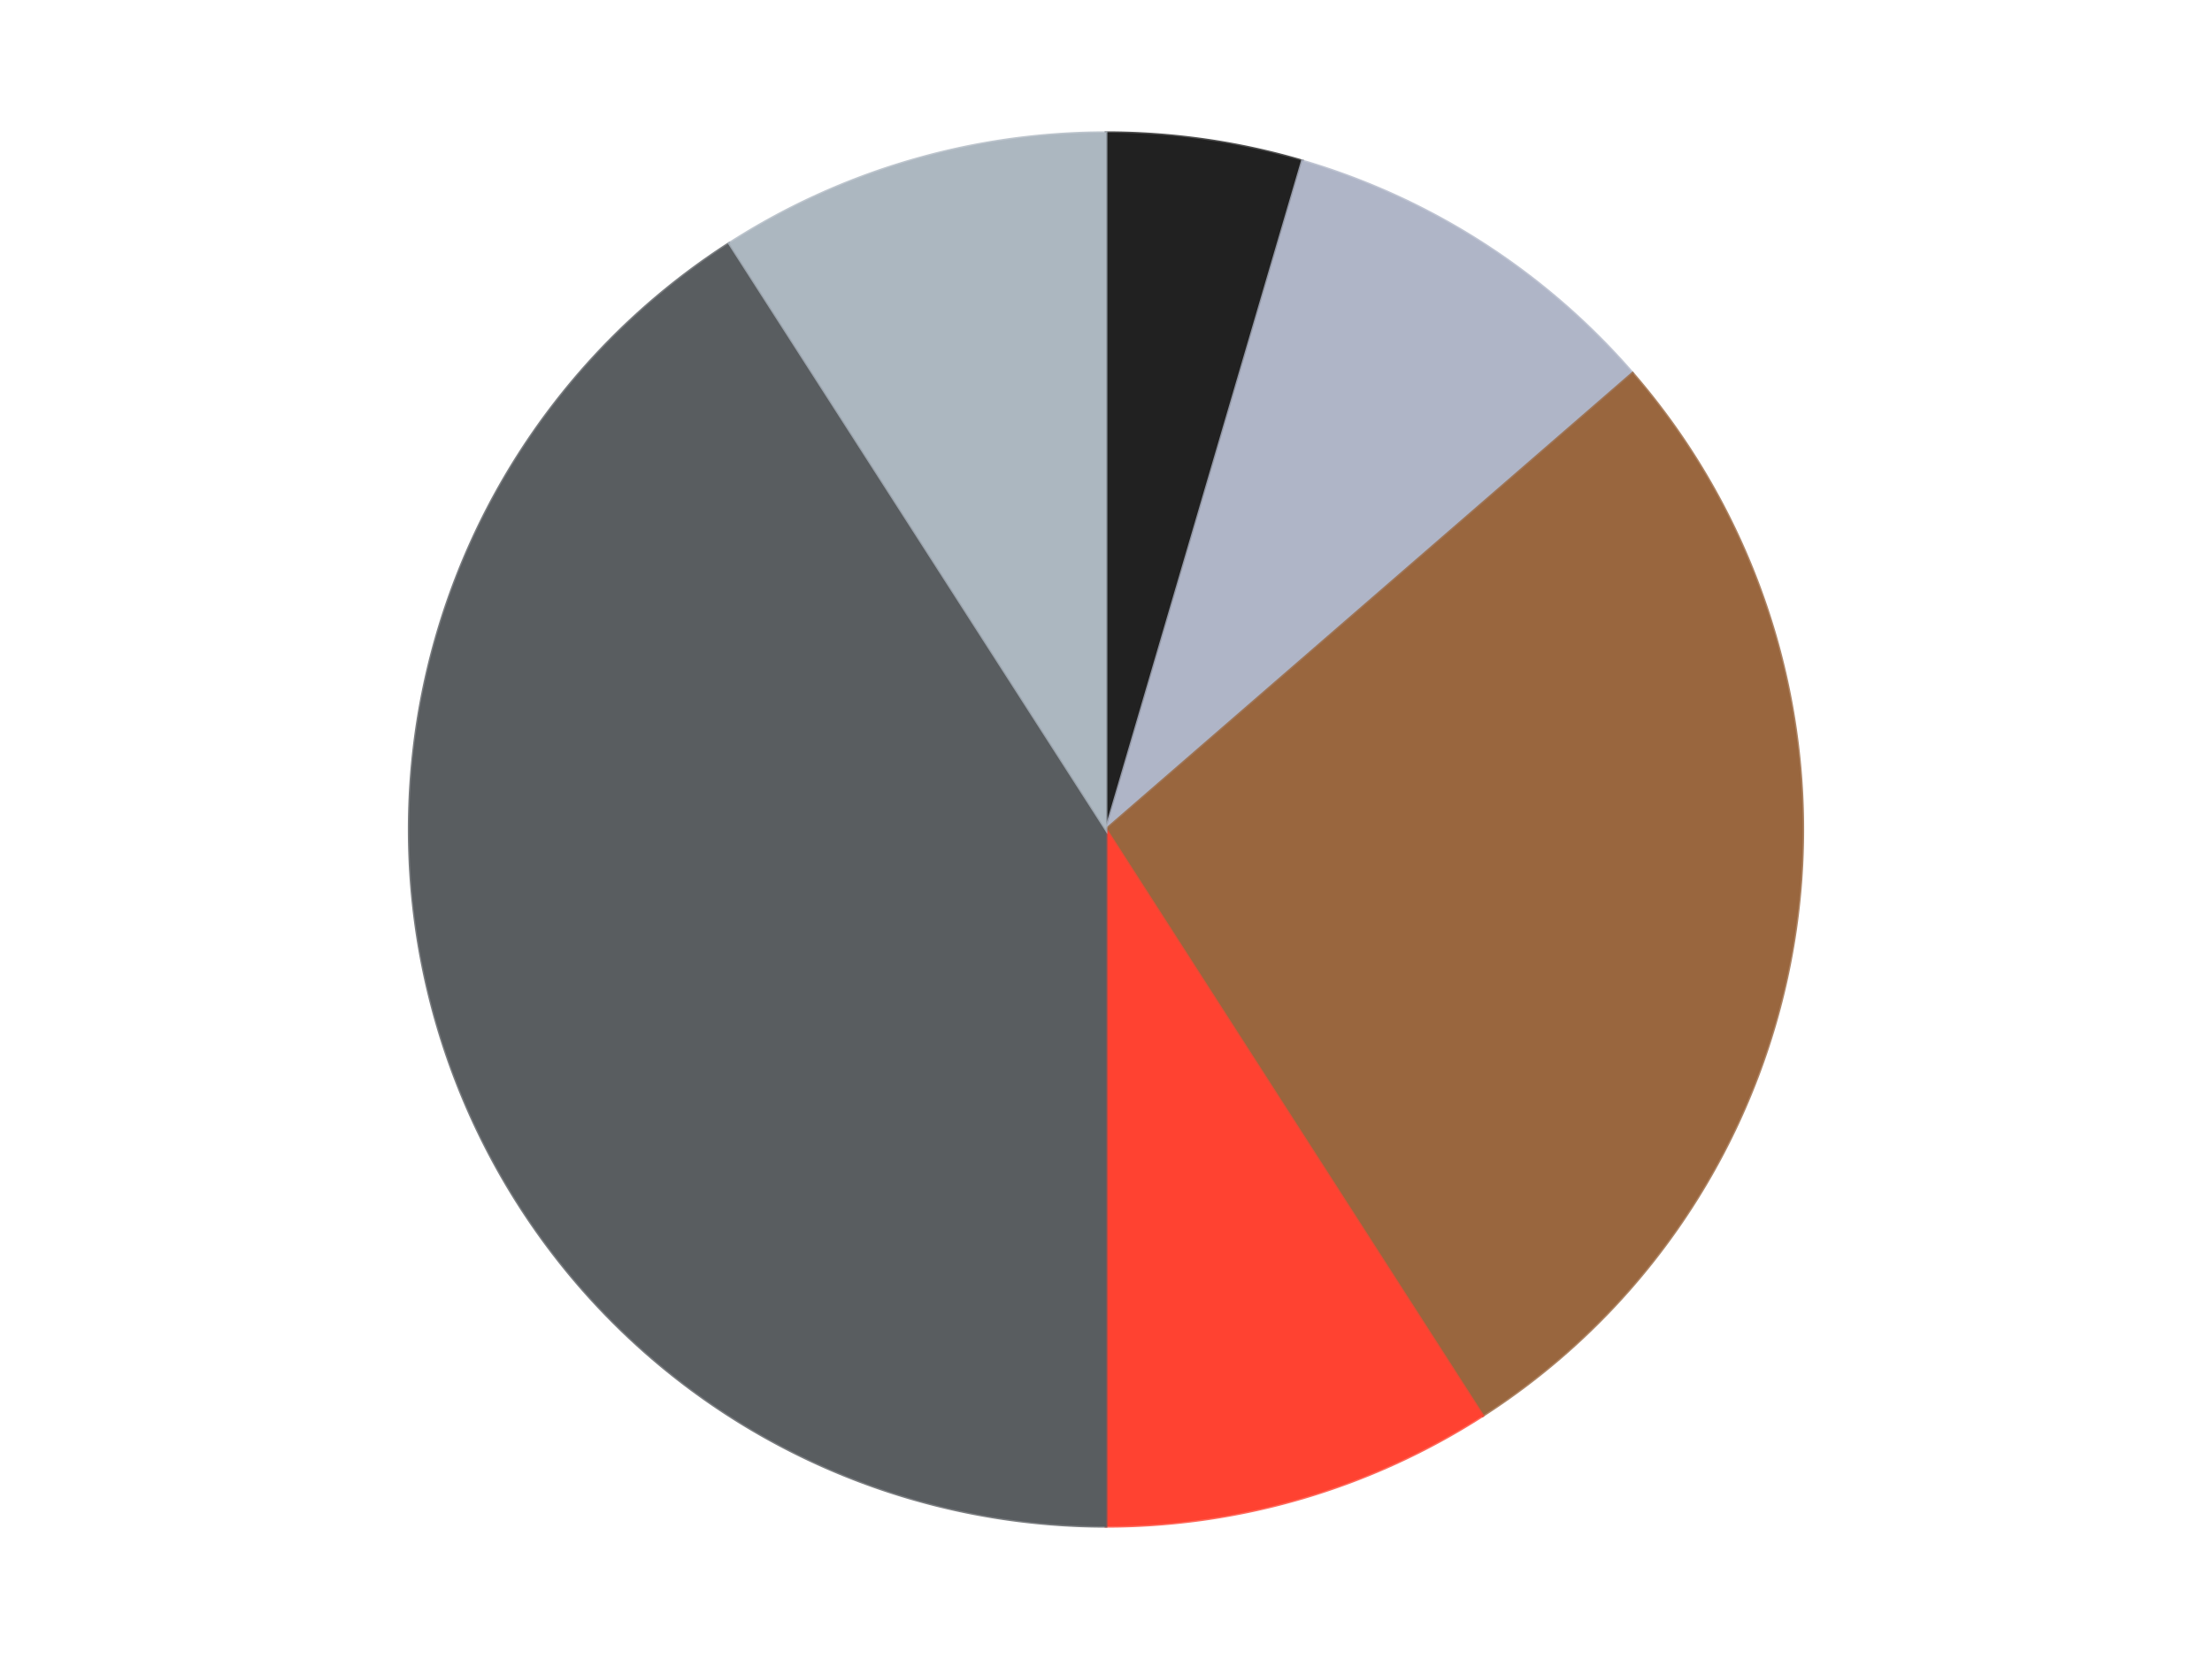
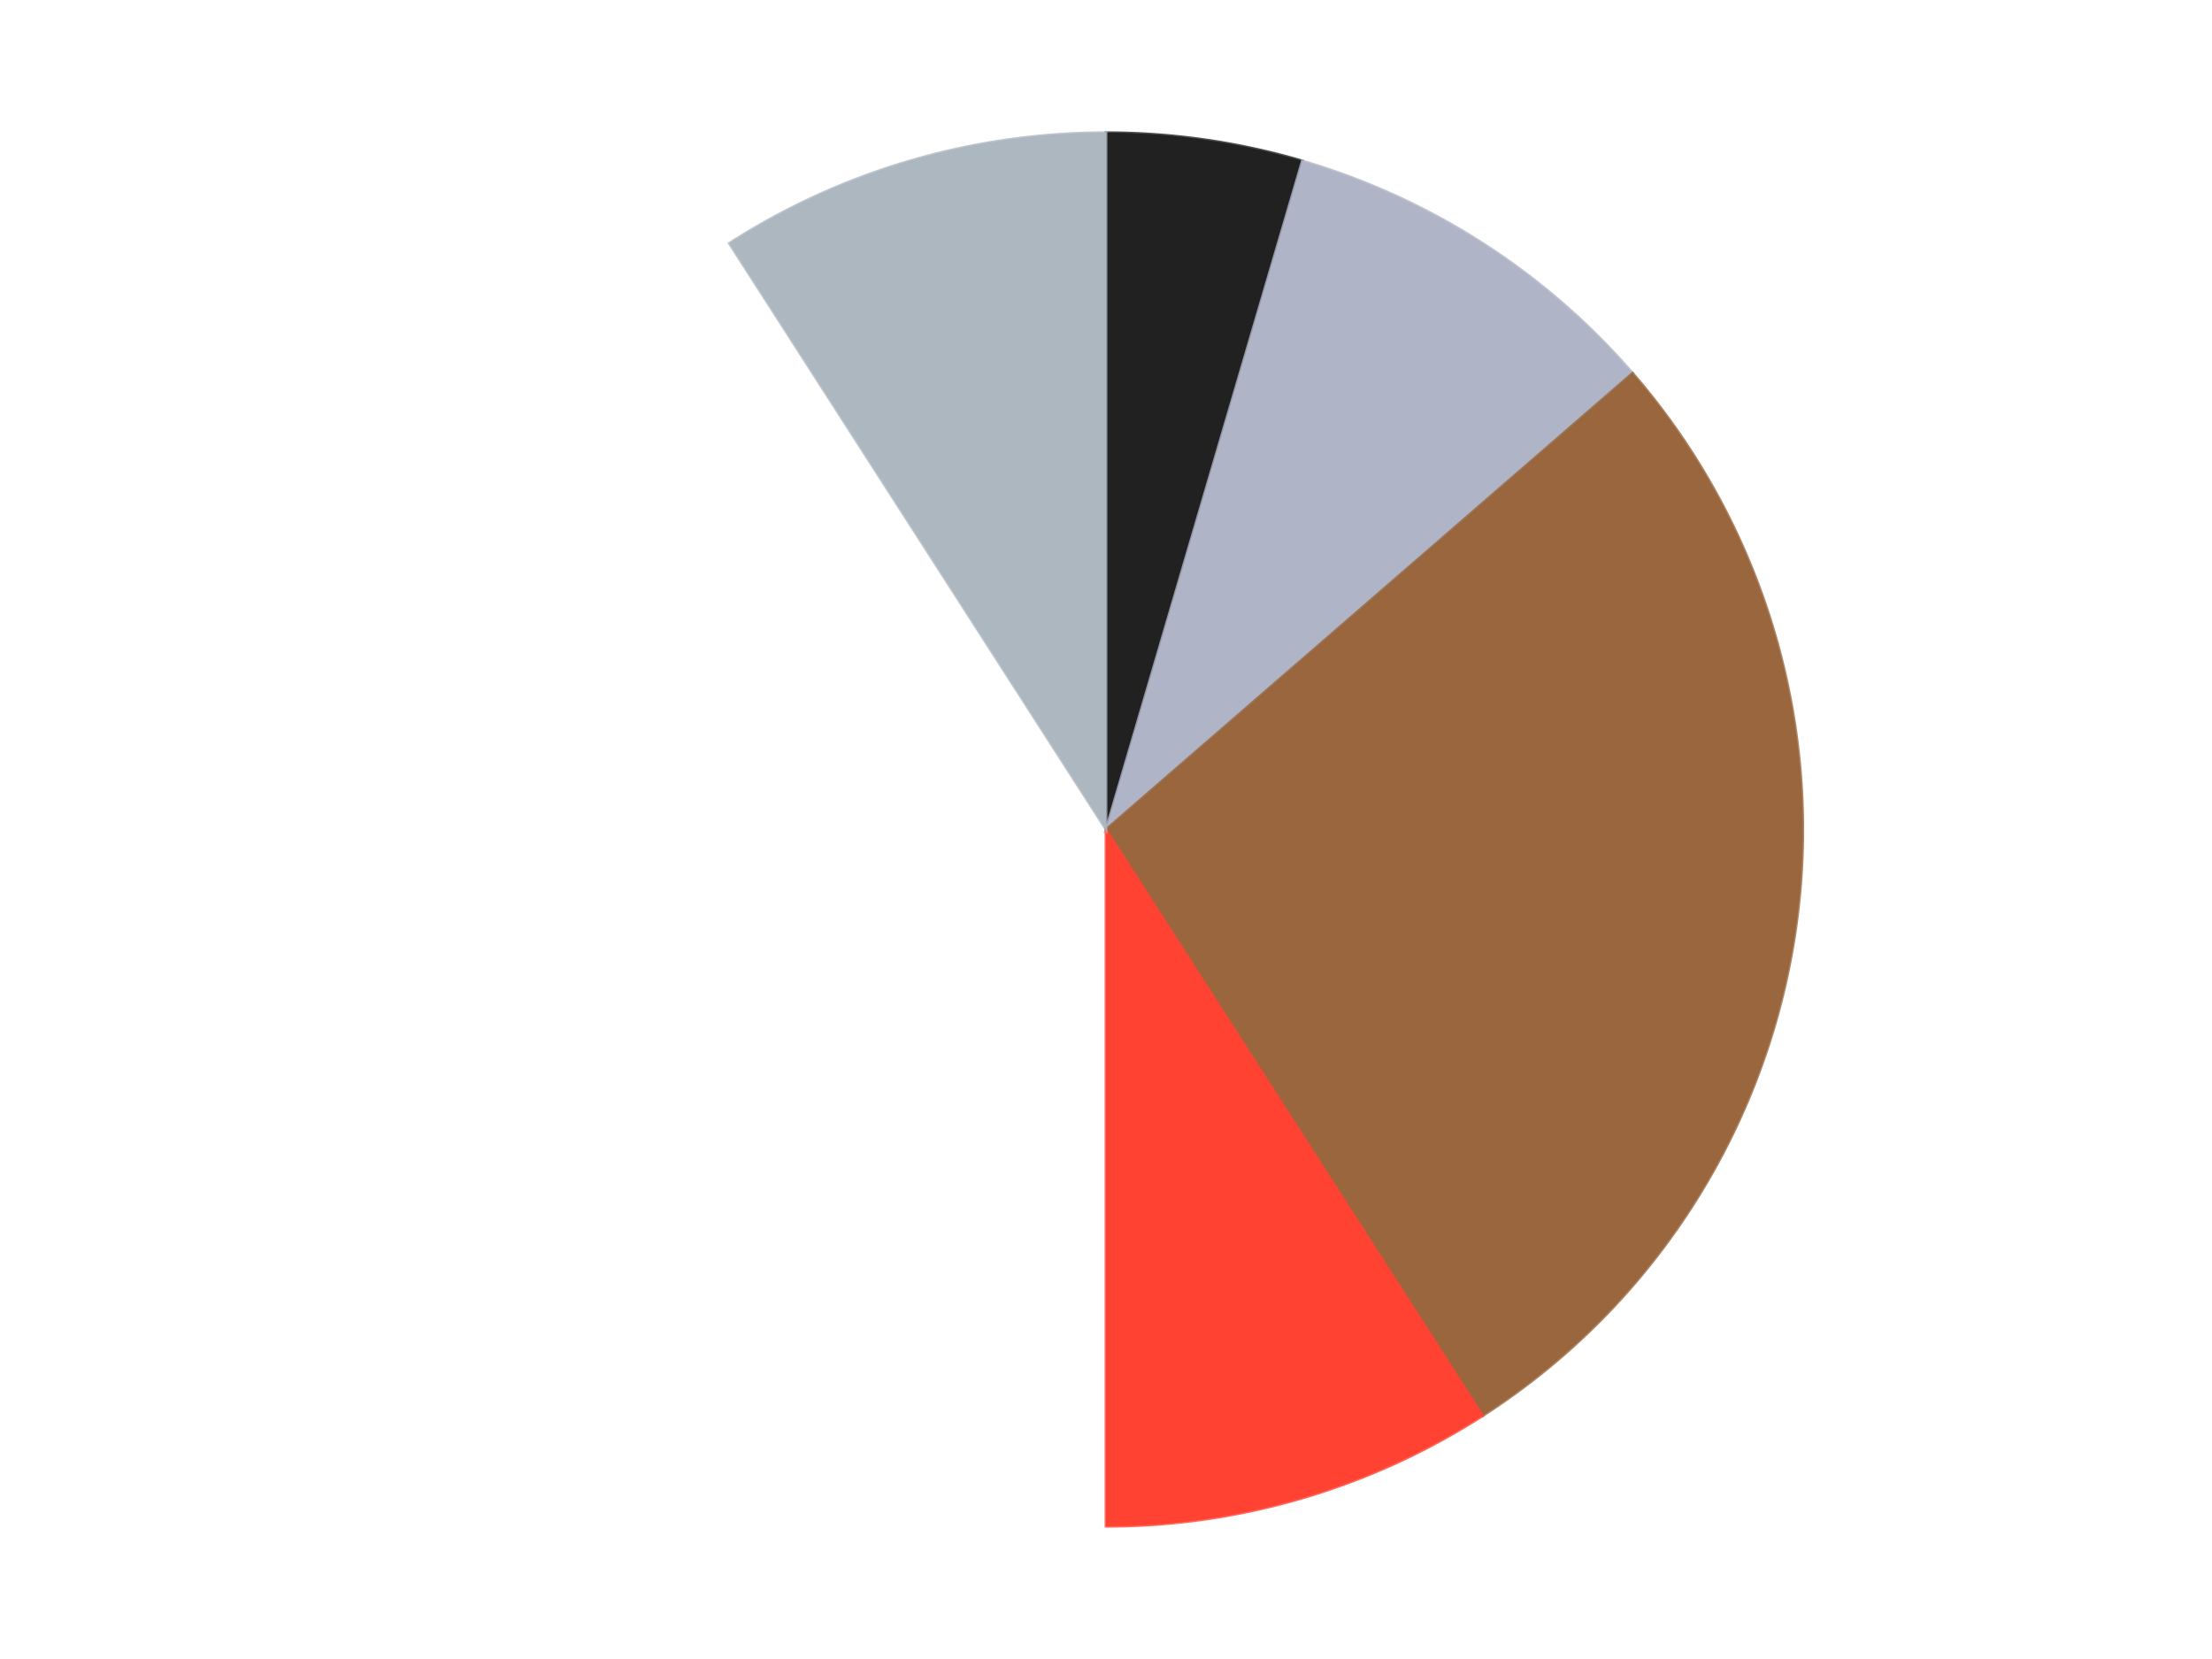
<svg xmlns="http://www.w3.org/2000/svg" xmlns:xlink="http://www.w3.org/1999/xlink" id="chart-6aa41b33-5e9a-4fb5-a2f4-ff9b90bbd225" class="pygal-chart" viewBox="0 0 800 600">
  <defs>
    <style type="text/css">#chart-6aa41b33-5e9a-4fb5-a2f4-ff9b90bbd225{-webkit-user-select:none;-webkit-font-smoothing:antialiased;font-family:Consolas,"Liberation Mono",Menlo,Courier,monospace}#chart-6aa41b33-5e9a-4fb5-a2f4-ff9b90bbd225 .title{font-family:Consolas,"Liberation Mono",Menlo,Courier,monospace;font-size:16px}#chart-6aa41b33-5e9a-4fb5-a2f4-ff9b90bbd225 .legends .legend text{font-family:Consolas,"Liberation Mono",Menlo,Courier,monospace;font-size:14px}#chart-6aa41b33-5e9a-4fb5-a2f4-ff9b90bbd225 .axis text{font-family:Consolas,"Liberation Mono",Menlo,Courier,monospace;font-size:10px}#chart-6aa41b33-5e9a-4fb5-a2f4-ff9b90bbd225 .axis text.major{font-family:Consolas,"Liberation Mono",Menlo,Courier,monospace;font-size:10px}#chart-6aa41b33-5e9a-4fb5-a2f4-ff9b90bbd225 .text-overlay text.value{font-family:Consolas,"Liberation Mono",Menlo,Courier,monospace;font-size:16px}#chart-6aa41b33-5e9a-4fb5-a2f4-ff9b90bbd225 .text-overlay text.label{font-family:Consolas,"Liberation Mono",Menlo,Courier,monospace;font-size:10px}#chart-6aa41b33-5e9a-4fb5-a2f4-ff9b90bbd225 .tooltip{font-family:Consolas,"Liberation Mono",Menlo,Courier,monospace;font-size:14px}#chart-6aa41b33-5e9a-4fb5-a2f4-ff9b90bbd225 text.no_data{font-family:Consolas,"Liberation Mono",Menlo,Courier,monospace;font-size:64px}
#chart-6aa41b33-5e9a-4fb5-a2f4-ff9b90bbd225{background-color:transparent}#chart-6aa41b33-5e9a-4fb5-a2f4-ff9b90bbd225 path,#chart-6aa41b33-5e9a-4fb5-a2f4-ff9b90bbd225 line,#chart-6aa41b33-5e9a-4fb5-a2f4-ff9b90bbd225 rect,#chart-6aa41b33-5e9a-4fb5-a2f4-ff9b90bbd225 circle{-webkit-transition:150ms;-moz-transition:150ms;transition:150ms}#chart-6aa41b33-5e9a-4fb5-a2f4-ff9b90bbd225 .graph &gt; .background{fill:transparent}#chart-6aa41b33-5e9a-4fb5-a2f4-ff9b90bbd225 .plot &gt; .background{fill:transparent}#chart-6aa41b33-5e9a-4fb5-a2f4-ff9b90bbd225 .graph{fill:rgba(0,0,0,.87)}#chart-6aa41b33-5e9a-4fb5-a2f4-ff9b90bbd225 text.no_data{fill:rgba(0,0,0,1)}#chart-6aa41b33-5e9a-4fb5-a2f4-ff9b90bbd225 .title{fill:rgba(0,0,0,1)}#chart-6aa41b33-5e9a-4fb5-a2f4-ff9b90bbd225 .legends .legend text{fill:rgba(0,0,0,.87)}#chart-6aa41b33-5e9a-4fb5-a2f4-ff9b90bbd225 .legends .legend:hover text{fill:rgba(0,0,0,1)}#chart-6aa41b33-5e9a-4fb5-a2f4-ff9b90bbd225 .axis .line{stroke:rgba(0,0,0,1)}#chart-6aa41b33-5e9a-4fb5-a2f4-ff9b90bbd225 .axis .guide.line{stroke:rgba(0,0,0,.54)}#chart-6aa41b33-5e9a-4fb5-a2f4-ff9b90bbd225 .axis .major.line{stroke:rgba(0,0,0,.87)}#chart-6aa41b33-5e9a-4fb5-a2f4-ff9b90bbd225 .axis text.major{fill:rgba(0,0,0,1)}#chart-6aa41b33-5e9a-4fb5-a2f4-ff9b90bbd225 .axis.y .guides:hover .guide.line,#chart-6aa41b33-5e9a-4fb5-a2f4-ff9b90bbd225 .line-graph .axis.x .guides:hover .guide.line,#chart-6aa41b33-5e9a-4fb5-a2f4-ff9b90bbd225 .stackedline-graph .axis.x .guides:hover .guide.line,#chart-6aa41b33-5e9a-4fb5-a2f4-ff9b90bbd225 .xy-graph .axis.x .guides:hover .guide.line{stroke:rgba(0,0,0,1)}#chart-6aa41b33-5e9a-4fb5-a2f4-ff9b90bbd225 .axis .guides:hover text{fill:rgba(0,0,0,1)}#chart-6aa41b33-5e9a-4fb5-a2f4-ff9b90bbd225 .reactive{fill-opacity:1.0;stroke-opacity:.8;stroke-width:1}#chart-6aa41b33-5e9a-4fb5-a2f4-ff9b90bbd225 .ci{stroke:rgba(0,0,0,.87)}#chart-6aa41b33-5e9a-4fb5-a2f4-ff9b90bbd225 .reactive.active,#chart-6aa41b33-5e9a-4fb5-a2f4-ff9b90bbd225 .active .reactive{fill-opacity:0.6;stroke-opacity:.9;stroke-width:4}#chart-6aa41b33-5e9a-4fb5-a2f4-ff9b90bbd225 .ci .reactive.active{stroke-width:1.5}#chart-6aa41b33-5e9a-4fb5-a2f4-ff9b90bbd225 .series text{fill:rgba(0,0,0,1)}#chart-6aa41b33-5e9a-4fb5-a2f4-ff9b90bbd225 .tooltip rect{fill:transparent;stroke:rgba(0,0,0,1);-webkit-transition:opacity 150ms;-moz-transition:opacity 150ms;transition:opacity 150ms}#chart-6aa41b33-5e9a-4fb5-a2f4-ff9b90bbd225 .tooltip .label{fill:rgba(0,0,0,.87)}#chart-6aa41b33-5e9a-4fb5-a2f4-ff9b90bbd225 .tooltip .label{fill:rgba(0,0,0,.87)}#chart-6aa41b33-5e9a-4fb5-a2f4-ff9b90bbd225 .tooltip .legend{font-size:.8em;fill:rgba(0,0,0,.54)}#chart-6aa41b33-5e9a-4fb5-a2f4-ff9b90bbd225 .tooltip .x_label{font-size:.6em;fill:rgba(0,0,0,1)}#chart-6aa41b33-5e9a-4fb5-a2f4-ff9b90bbd225 .tooltip .xlink{font-size:.5em;text-decoration:underline}#chart-6aa41b33-5e9a-4fb5-a2f4-ff9b90bbd225 .tooltip .value{font-size:1.5em}#chart-6aa41b33-5e9a-4fb5-a2f4-ff9b90bbd225 .bound{font-size:.5em}#chart-6aa41b33-5e9a-4fb5-a2f4-ff9b90bbd225 .max-value{font-size:.75em;fill:rgba(0,0,0,.54)}#chart-6aa41b33-5e9a-4fb5-a2f4-ff9b90bbd225 .map-element{fill:transparent;stroke:rgba(0,0,0,.54) !important}#chart-6aa41b33-5e9a-4fb5-a2f4-ff9b90bbd225 .map-element .reactive{fill-opacity:inherit;stroke-opacity:inherit}#chart-6aa41b33-5e9a-4fb5-a2f4-ff9b90bbd225 .color-0,#chart-6aa41b33-5e9a-4fb5-a2f4-ff9b90bbd225 .color-0 a:visited{stroke:#F44336;fill:#F44336}#chart-6aa41b33-5e9a-4fb5-a2f4-ff9b90bbd225 .color-1,#chart-6aa41b33-5e9a-4fb5-a2f4-ff9b90bbd225 .color-1 a:visited{stroke:#3F51B5;fill:#3F51B5}#chart-6aa41b33-5e9a-4fb5-a2f4-ff9b90bbd225 .color-2,#chart-6aa41b33-5e9a-4fb5-a2f4-ff9b90bbd225 .color-2 a:visited{stroke:#009688;fill:#009688}#chart-6aa41b33-5e9a-4fb5-a2f4-ff9b90bbd225 .color-3,#chart-6aa41b33-5e9a-4fb5-a2f4-ff9b90bbd225 .color-3 a:visited{stroke:#FFC107;fill:#FFC107}#chart-6aa41b33-5e9a-4fb5-a2f4-ff9b90bbd225 .color-4,#chart-6aa41b33-5e9a-4fb5-a2f4-ff9b90bbd225 .color-4 a:visited{stroke:#FF5722;fill:#FF5722}#chart-6aa41b33-5e9a-4fb5-a2f4-ff9b90bbd225 .color-5,#chart-6aa41b33-5e9a-4fb5-a2f4-ff9b90bbd225 .color-5 a:visited{stroke:#9C27B0;fill:#9C27B0}#chart-6aa41b33-5e9a-4fb5-a2f4-ff9b90bbd225 .text-overlay .color-0 text{fill:black}#chart-6aa41b33-5e9a-4fb5-a2f4-ff9b90bbd225 .text-overlay .color-1 text{fill:black}#chart-6aa41b33-5e9a-4fb5-a2f4-ff9b90bbd225 .text-overlay .color-2 text{fill:black}#chart-6aa41b33-5e9a-4fb5-a2f4-ff9b90bbd225 .text-overlay .color-3 text{fill:black}#chart-6aa41b33-5e9a-4fb5-a2f4-ff9b90bbd225 .text-overlay .color-4 text{fill:black}#chart-6aa41b33-5e9a-4fb5-a2f4-ff9b90bbd225 .text-overlay .color-5 text{fill:black}
#chart-6aa41b33-5e9a-4fb5-a2f4-ff9b90bbd225 text.no_data{text-anchor:middle}#chart-6aa41b33-5e9a-4fb5-a2f4-ff9b90bbd225 .guide.line{fill:none}#chart-6aa41b33-5e9a-4fb5-a2f4-ff9b90bbd225 .centered{text-anchor:middle}#chart-6aa41b33-5e9a-4fb5-a2f4-ff9b90bbd225 .title{text-anchor:middle}#chart-6aa41b33-5e9a-4fb5-a2f4-ff9b90bbd225 .legends .legend text{fill-opacity:1}#chart-6aa41b33-5e9a-4fb5-a2f4-ff9b90bbd225 .axis.x text{text-anchor:middle}#chart-6aa41b33-5e9a-4fb5-a2f4-ff9b90bbd225 .axis.x:not(.web) text[transform]{text-anchor:start}#chart-6aa41b33-5e9a-4fb5-a2f4-ff9b90bbd225 .axis.x:not(.web) text[transform].backwards{text-anchor:end}#chart-6aa41b33-5e9a-4fb5-a2f4-ff9b90bbd225 .axis.y text{text-anchor:end}#chart-6aa41b33-5e9a-4fb5-a2f4-ff9b90bbd225 .axis.y text[transform].backwards{text-anchor:start}#chart-6aa41b33-5e9a-4fb5-a2f4-ff9b90bbd225 .axis.y2 text{text-anchor:start}#chart-6aa41b33-5e9a-4fb5-a2f4-ff9b90bbd225 .axis.y2 text[transform].backwards{text-anchor:end}#chart-6aa41b33-5e9a-4fb5-a2f4-ff9b90bbd225 .axis .guide.line{stroke-dasharray:4,4;stroke:black}#chart-6aa41b33-5e9a-4fb5-a2f4-ff9b90bbd225 .axis .major.guide.line{stroke-dasharray:6,6;stroke:black}#chart-6aa41b33-5e9a-4fb5-a2f4-ff9b90bbd225 .horizontal .axis.y .guide.line,#chart-6aa41b33-5e9a-4fb5-a2f4-ff9b90bbd225 .horizontal .axis.y2 .guide.line,#chart-6aa41b33-5e9a-4fb5-a2f4-ff9b90bbd225 .vertical .axis.x .guide.line{opacity:0}#chart-6aa41b33-5e9a-4fb5-a2f4-ff9b90bbd225 .horizontal .axis.always_show .guide.line,#chart-6aa41b33-5e9a-4fb5-a2f4-ff9b90bbd225 .vertical .axis.always_show .guide.line{opacity:1 !important}#chart-6aa41b33-5e9a-4fb5-a2f4-ff9b90bbd225 .axis.y .guides:hover .guide.line,#chart-6aa41b33-5e9a-4fb5-a2f4-ff9b90bbd225 .axis.y2 .guides:hover .guide.line,#chart-6aa41b33-5e9a-4fb5-a2f4-ff9b90bbd225 .axis.x .guides:hover .guide.line{opacity:1}#chart-6aa41b33-5e9a-4fb5-a2f4-ff9b90bbd225 .axis .guides:hover text{opacity:1}#chart-6aa41b33-5e9a-4fb5-a2f4-ff9b90bbd225 .nofill{fill:none}#chart-6aa41b33-5e9a-4fb5-a2f4-ff9b90bbd225 .subtle-fill{fill-opacity:.2}#chart-6aa41b33-5e9a-4fb5-a2f4-ff9b90bbd225 .dot{stroke-width:1px;fill-opacity:1;stroke-opacity:1}#chart-6aa41b33-5e9a-4fb5-a2f4-ff9b90bbd225 .dot.active{stroke-width:5px}#chart-6aa41b33-5e9a-4fb5-a2f4-ff9b90bbd225 .dot.negative{fill:transparent}#chart-6aa41b33-5e9a-4fb5-a2f4-ff9b90bbd225 text,#chart-6aa41b33-5e9a-4fb5-a2f4-ff9b90bbd225 tspan{stroke:none !important}#chart-6aa41b33-5e9a-4fb5-a2f4-ff9b90bbd225 .series text.active{opacity:1}#chart-6aa41b33-5e9a-4fb5-a2f4-ff9b90bbd225 .tooltip rect{fill-opacity:.95;stroke-width:.5}#chart-6aa41b33-5e9a-4fb5-a2f4-ff9b90bbd225 .tooltip text{fill-opacity:1}#chart-6aa41b33-5e9a-4fb5-a2f4-ff9b90bbd225 .showable{visibility:hidden}#chart-6aa41b33-5e9a-4fb5-a2f4-ff9b90bbd225 .showable.shown{visibility:visible}#chart-6aa41b33-5e9a-4fb5-a2f4-ff9b90bbd225 .gauge-background{fill:rgba(229,229,229,1);stroke:none}#chart-6aa41b33-5e9a-4fb5-a2f4-ff9b90bbd225 .bg-lines{stroke:transparent;stroke-width:2px}</style>
    <script type="text/javascript">window.pygal = window.pygal || {};window.pygal.config = window.pygal.config || {};window.pygal.config['6aa41b33-5e9a-4fb5-a2f4-ff9b90bbd225'] = {"allow_interruptions": false, "box_mode": "extremes", "classes": ["pygal-chart"], "css": ["file://style.css", "file://graph.css"], "defs": [], "disable_xml_declaration": false, "dots_size": 2.5, "dynamic_print_values": false, "explicit_size": false, "fill": false, "force_uri_protocol": "https", "formatter": null, "half_pie": false, "height": 600, "include_x_axis": false, "inner_radius": 0, "interpolate": null, "interpolation_parameters": {}, "interpolation_precision": 250, "inverse_y_axis": false, "js": ["//kozea.github.io/pygal.js/2.0.x/pygal-tooltips.min.js"], "legend_at_bottom": false, "legend_at_bottom_columns": null, "legend_box_size": 12, "logarithmic": false, "margin": 20, "margin_bottom": null, "margin_left": null, "margin_right": null, "margin_top": null, "max_scale": 16, "min_scale": 4, "missing_value_fill_truncation": "x", "no_data_text": "No data", "no_prefix": false, "order_min": null, "pretty_print": false, "print_labels": false, "print_values": false, "print_values_position": "center", "print_zeroes": true, "range": null, "rounded_bars": null, "secondary_range": null, "show_dots": true, "show_legend": false, "show_minor_x_labels": true, "show_minor_y_labels": true, "show_only_major_dots": false, "show_x_guides": false, "show_x_labels": true, "show_y_guides": true, "show_y_labels": true, "spacing": 10, "stack_from_top": false, "strict": false, "stroke": true, "stroke_style": null, "style": {"background": "transparent", "ci_colors": [], "colors": ["#F44336", "#3F51B5", "#009688", "#FFC107", "#FF5722", "#9C27B0", "#03A9F4", "#8BC34A", "#FF9800", "#E91E63", "#2196F3", "#4CAF50", "#FFEB3B", "#673AB7", "#00BCD4", "#CDDC39", "#9E9E9E", "#607D8B"], "dot_opacity": "1", "font_family": "Consolas, \"Liberation Mono\", Menlo, Courier, monospace", "foreground": "rgba(0, 0, 0, .87)", "foreground_strong": "rgba(0, 0, 0, 1)", "foreground_subtle": "rgba(0, 0, 0, .54)", "guide_stroke_color": "black", "guide_stroke_dasharray": "4,4", "label_font_family": "Consolas, \"Liberation Mono\", Menlo, Courier, monospace", "label_font_size": 10, "legend_font_family": "Consolas, \"Liberation Mono\", Menlo, Courier, monospace", "legend_font_size": 14, "major_guide_stroke_color": "black", "major_guide_stroke_dasharray": "6,6", "major_label_font_family": "Consolas, \"Liberation Mono\", Menlo, Courier, monospace", "major_label_font_size": 10, "no_data_font_family": "Consolas, \"Liberation Mono\", Menlo, Courier, monospace", "no_data_font_size": 64, "opacity": "1.0", "opacity_hover": "0.6", "plot_background": "transparent", "stroke_opacity": ".8", "stroke_opacity_hover": ".9", "stroke_width": "1", "stroke_width_hover": "4", "title_font_family": "Consolas, \"Liberation Mono\", Menlo, Courier, monospace", "title_font_size": 16, "tooltip_font_family": "Consolas, \"Liberation Mono\", Menlo, Courier, monospace", "tooltip_font_size": 14, "transition": "150ms", "value_background": "rgba(229, 229, 229, 1)", "value_colors": [], "value_font_family": "Consolas, \"Liberation Mono\", Menlo, Courier, monospace", "value_font_size": 16, "value_label_font_family": "Consolas, \"Liberation Mono\", Menlo, Courier, monospace", "value_label_font_size": 10}, "title": null, "tooltip_border_radius": 0, "tooltip_fancy_mode": true, "truncate_label": null, "truncate_legend": null, "width": 800, "x_label_rotation": 0, "x_labels": null, "x_labels_major": null, "x_labels_major_count": null, "x_labels_major_every": null, "x_title": null, "xrange": null, "y_label_rotation": 0, "y_labels": null, "y_labels_major": null, "y_labels_major_count": null, "y_labels_major_every": null, "y_title": null, "zero": 0, "legends": ["Black", "Light Bluish Gray", "Light Brown", "Trans-Neon Orange", "Dark Bluish Gray", "Pearl Light Gray"]}</script>
    <script type="text/javascript" xlink:href="https://kozea.github.io/pygal.js/2.0.x/pygal-tooltips.min.js" />
  </defs>
  <title>Pygal</title>
  <g class="graph pie-graph vertical">
    <rect x="0" y="0" width="800" height="600" class="background" />
    <g transform="translate(20, 20)" class="plot">
      <rect x="0" y="0" width="760" height="560" class="background" />
      <g class="series serie-0 color-0">
        <g class="slices">
          <g class="slice" style="fill: #212121; stroke: #212121">
            <path d="M380 28 A252 252 0 0 1 450.997 38.208 L380 280 A0 0 0 0 0 380 280 z" class="slice reactive tooltip-trigger" />
            <desc class="value">1</desc>
            <desc class="x centered">397.9316696224339</desc>
            <desc class="y centered">155.28249832300247</desc>
          </g>
        </g>
      </g>
      <g class="series serie-1 color-1">
        <g class="slices">
          <g class="slice" style="fill: #AFB5C7; stroke: #AFB5C7">
-             <path d="M450.997 38.208 A252 252 0 0 1 570.449 114.975 L380 280 A0 0 0 0 0 380 280 z" class="slice reactive tooltip-trigger" />
+             <path d="M450.997 38.208 A252 252 0 0 1 570.449 114.975 L380 280 z" class="slice reactive tooltip-trigger" />
            <desc class="value">2</desc>
            <desc class="x centered">448.1207429994053</desc>
            <desc class="y centered">174.00205486327116</desc>
          </g>
        </g>
      </g>
      <g class="series serie-2 color-2">
        <g class="slices">
          <g class="slice" style="fill: #99663E; stroke: #99663E">
            <path d="M570.449 114.975 A252 252 0 0 1 516.241 491.996 L380 280 A0 0 0 0 0 380 280 z" class="slice reactive tooltip-trigger" />
            <desc class="value">6</desc>
            <desc class="x centered">504.71750167699753</desc>
            <desc class="y centered">297.9316696224339</desc>
          </g>
        </g>
      </g>
      <g class="series serie-3 color-3">
        <g class="slices">
          <g class="slice" style="fill: #FF4231; stroke: #FF4231">
            <path d="M516.241 491.996 A252 252 0 0 1 380 532 L380 280 A0 0 0 0 0 380 280 z" class="slice reactive tooltip-trigger" />
            <desc class="value">2</desc>
            <desc class="x centered">415.4983021620202</desc>
            <desc class="y centered">400.89611467542665</desc>
          </g>
        </g>
      </g>
      <g class="series serie-4 color-4">
        <g class="slices">
          <g class="slice" style="fill: #595D60; stroke: #595D60">
-             <path d="M380 532 A252 252 0 0 1 243.759 68.004 L380 280 A0 0 0 0 0 380 280 z" class="slice reactive tooltip-trigger" />
            <desc class="value">9</desc>
            <desc class="x centered">259.1038853245733</desc>
            <desc class="y centered">315.49830216202014</desc>
          </g>
        </g>
      </g>
      <g class="series serie-5 color-5">
        <g class="slices">
          <g class="slice" style="fill: #ACB7C0; stroke: #ACB7C0">
            <path d="M243.759 68.004 A252 252 0 0 1 380 28 L380 280 A0 0 0 0 0 380 280 z" class="slice reactive tooltip-trigger" />
            <desc class="value">2</desc>
            <desc class="x centered">344.50169783797986</desc>
            <desc class="y centered">159.10388532457333</desc>
          </g>
        </g>
      </g>
    </g>
    <g class="titles" />
    <g transform="translate(20, 20)" class="plot overlay">
      <g class="series serie-0 color-0" />
      <g class="series serie-1 color-1" />
      <g class="series serie-2 color-2" />
      <g class="series serie-3 color-3" />
      <g class="series serie-4 color-4" />
      <g class="series serie-5 color-5" />
    </g>
    <g transform="translate(20, 20)" class="plot text-overlay">
      <g class="series serie-0 color-0" />
      <g class="series serie-1 color-1" />
      <g class="series serie-2 color-2" />
      <g class="series serie-3 color-3" />
      <g class="series serie-4 color-4" />
      <g class="series serie-5 color-5" />
    </g>
    <g transform="translate(20, 20)" class="plot tooltip-overlay">
      <g transform="translate(0 0)" style="opacity: 0" class="tooltip">
        <rect rx="0" ry="0" width="0" height="0" class="tooltip-box" />
        <g class="text" />
      </g>
    </g>
  </g>
</svg>